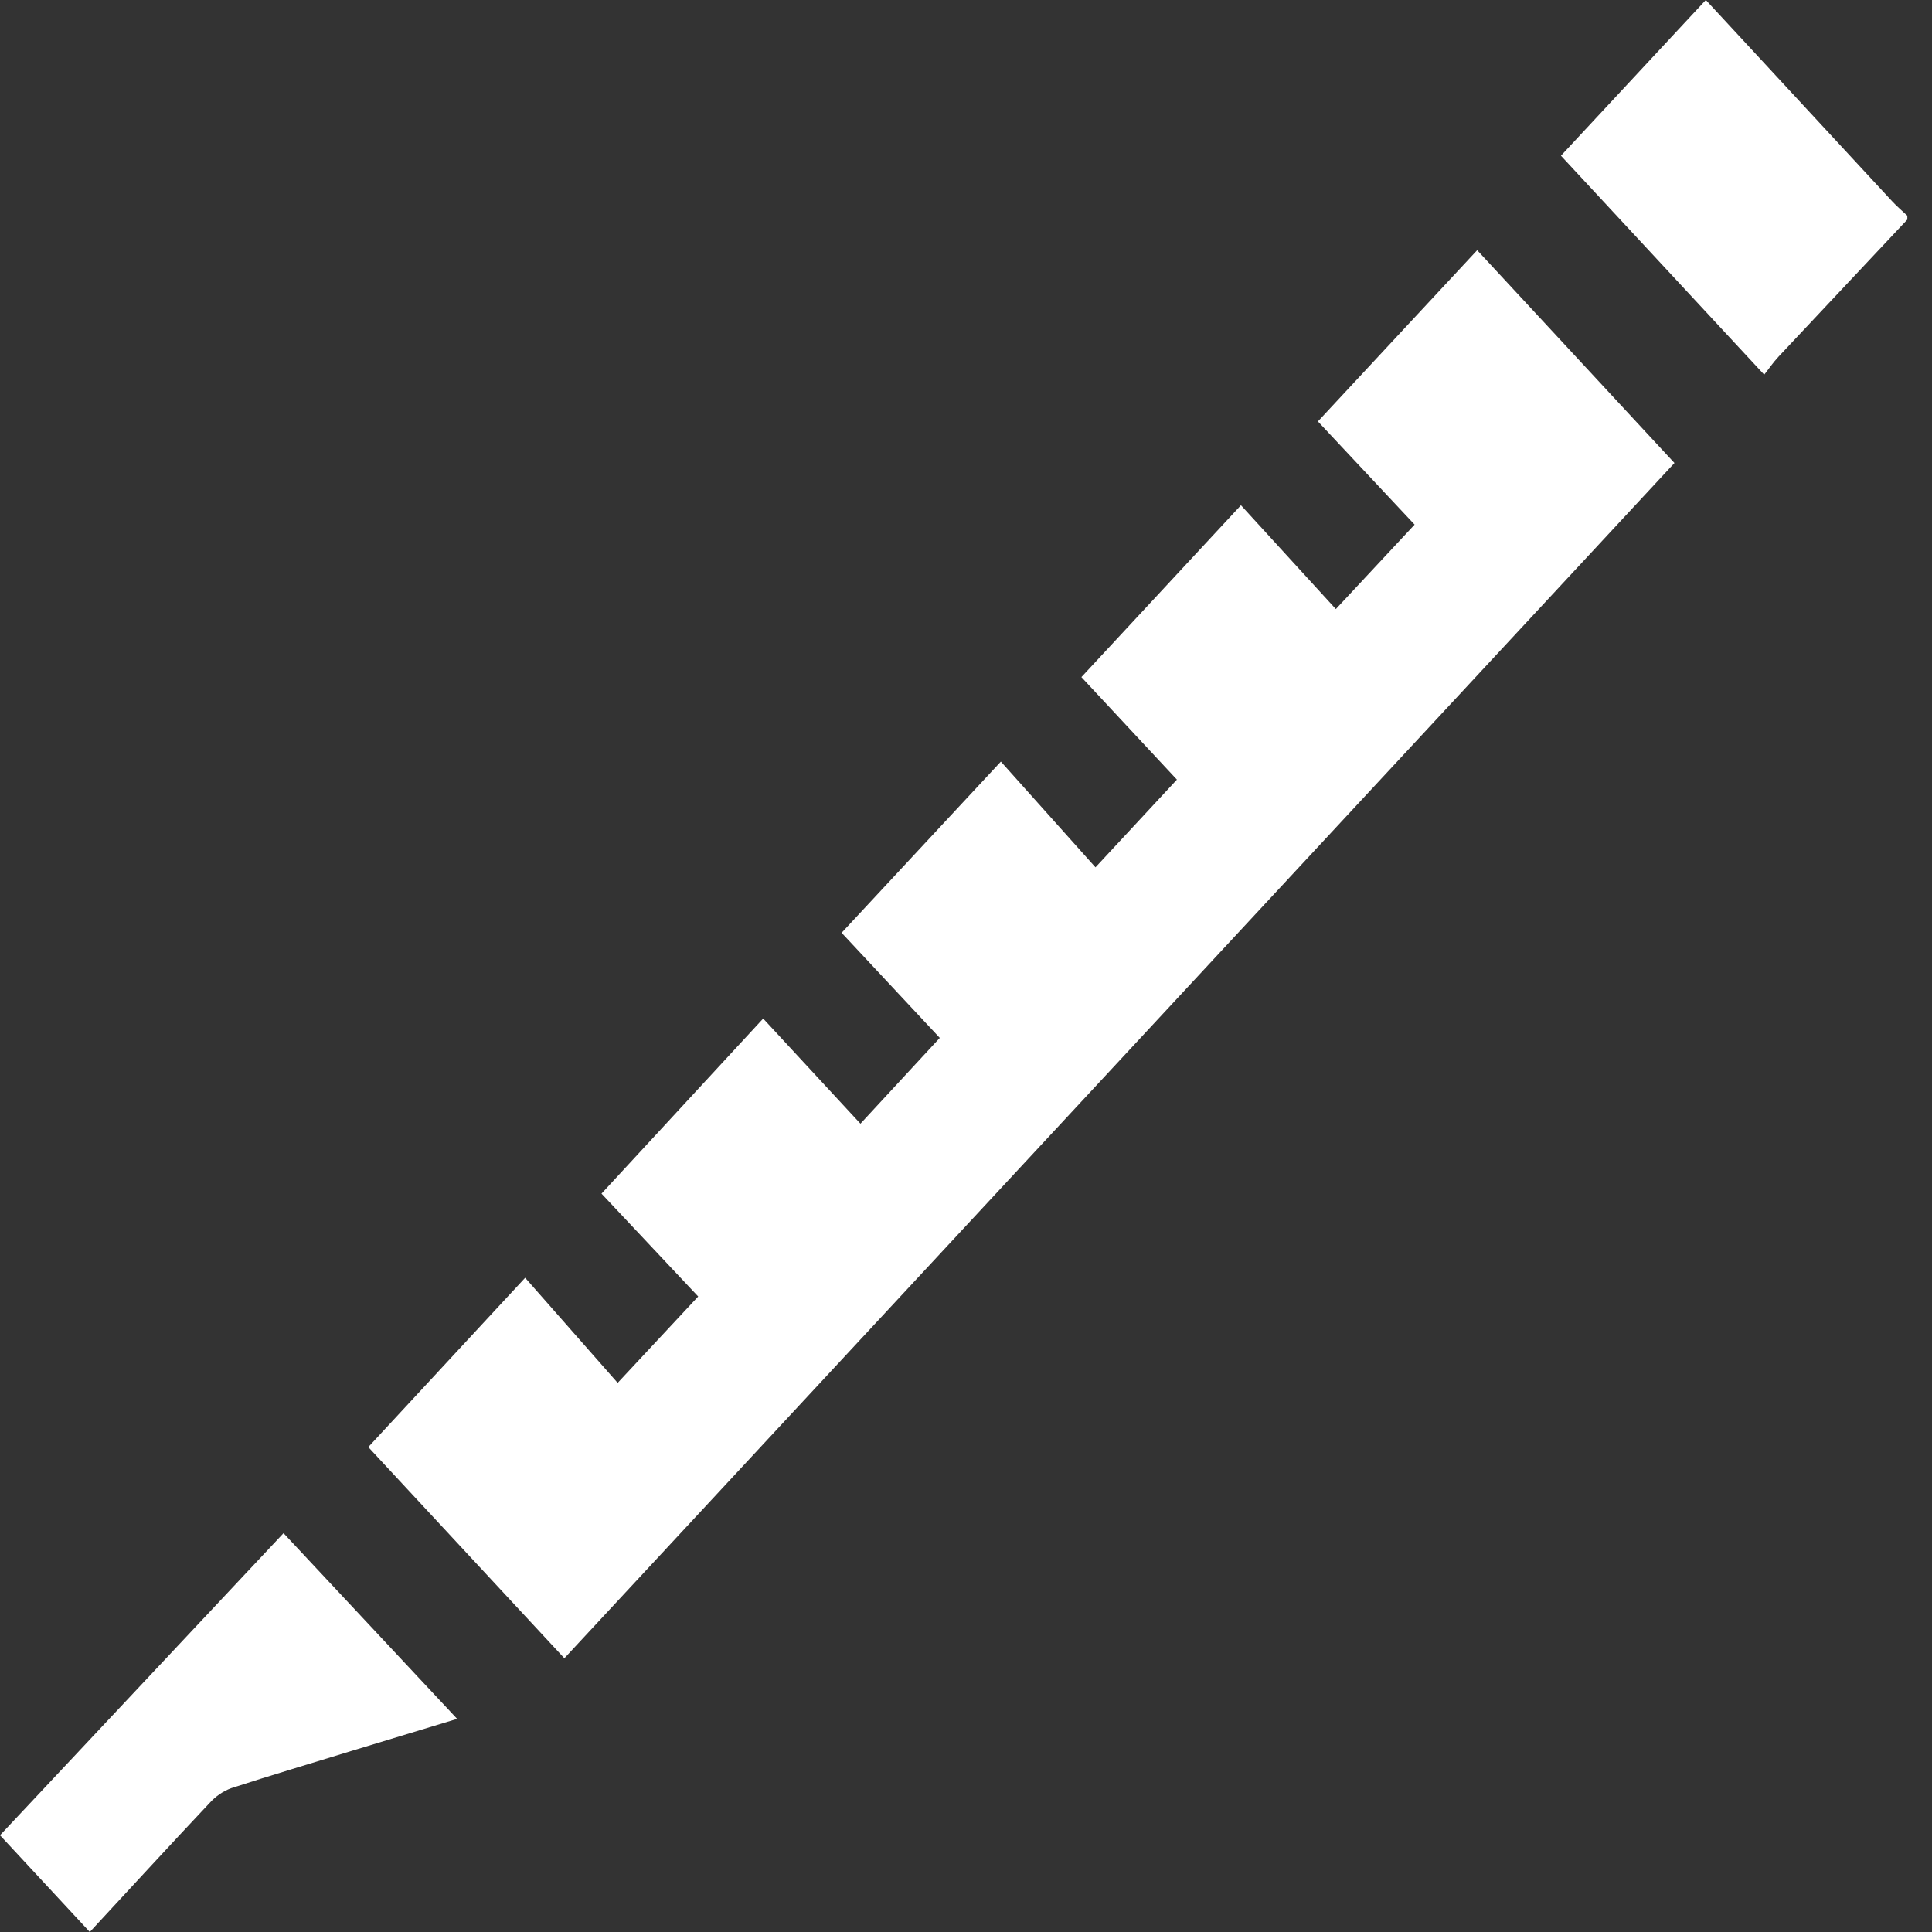
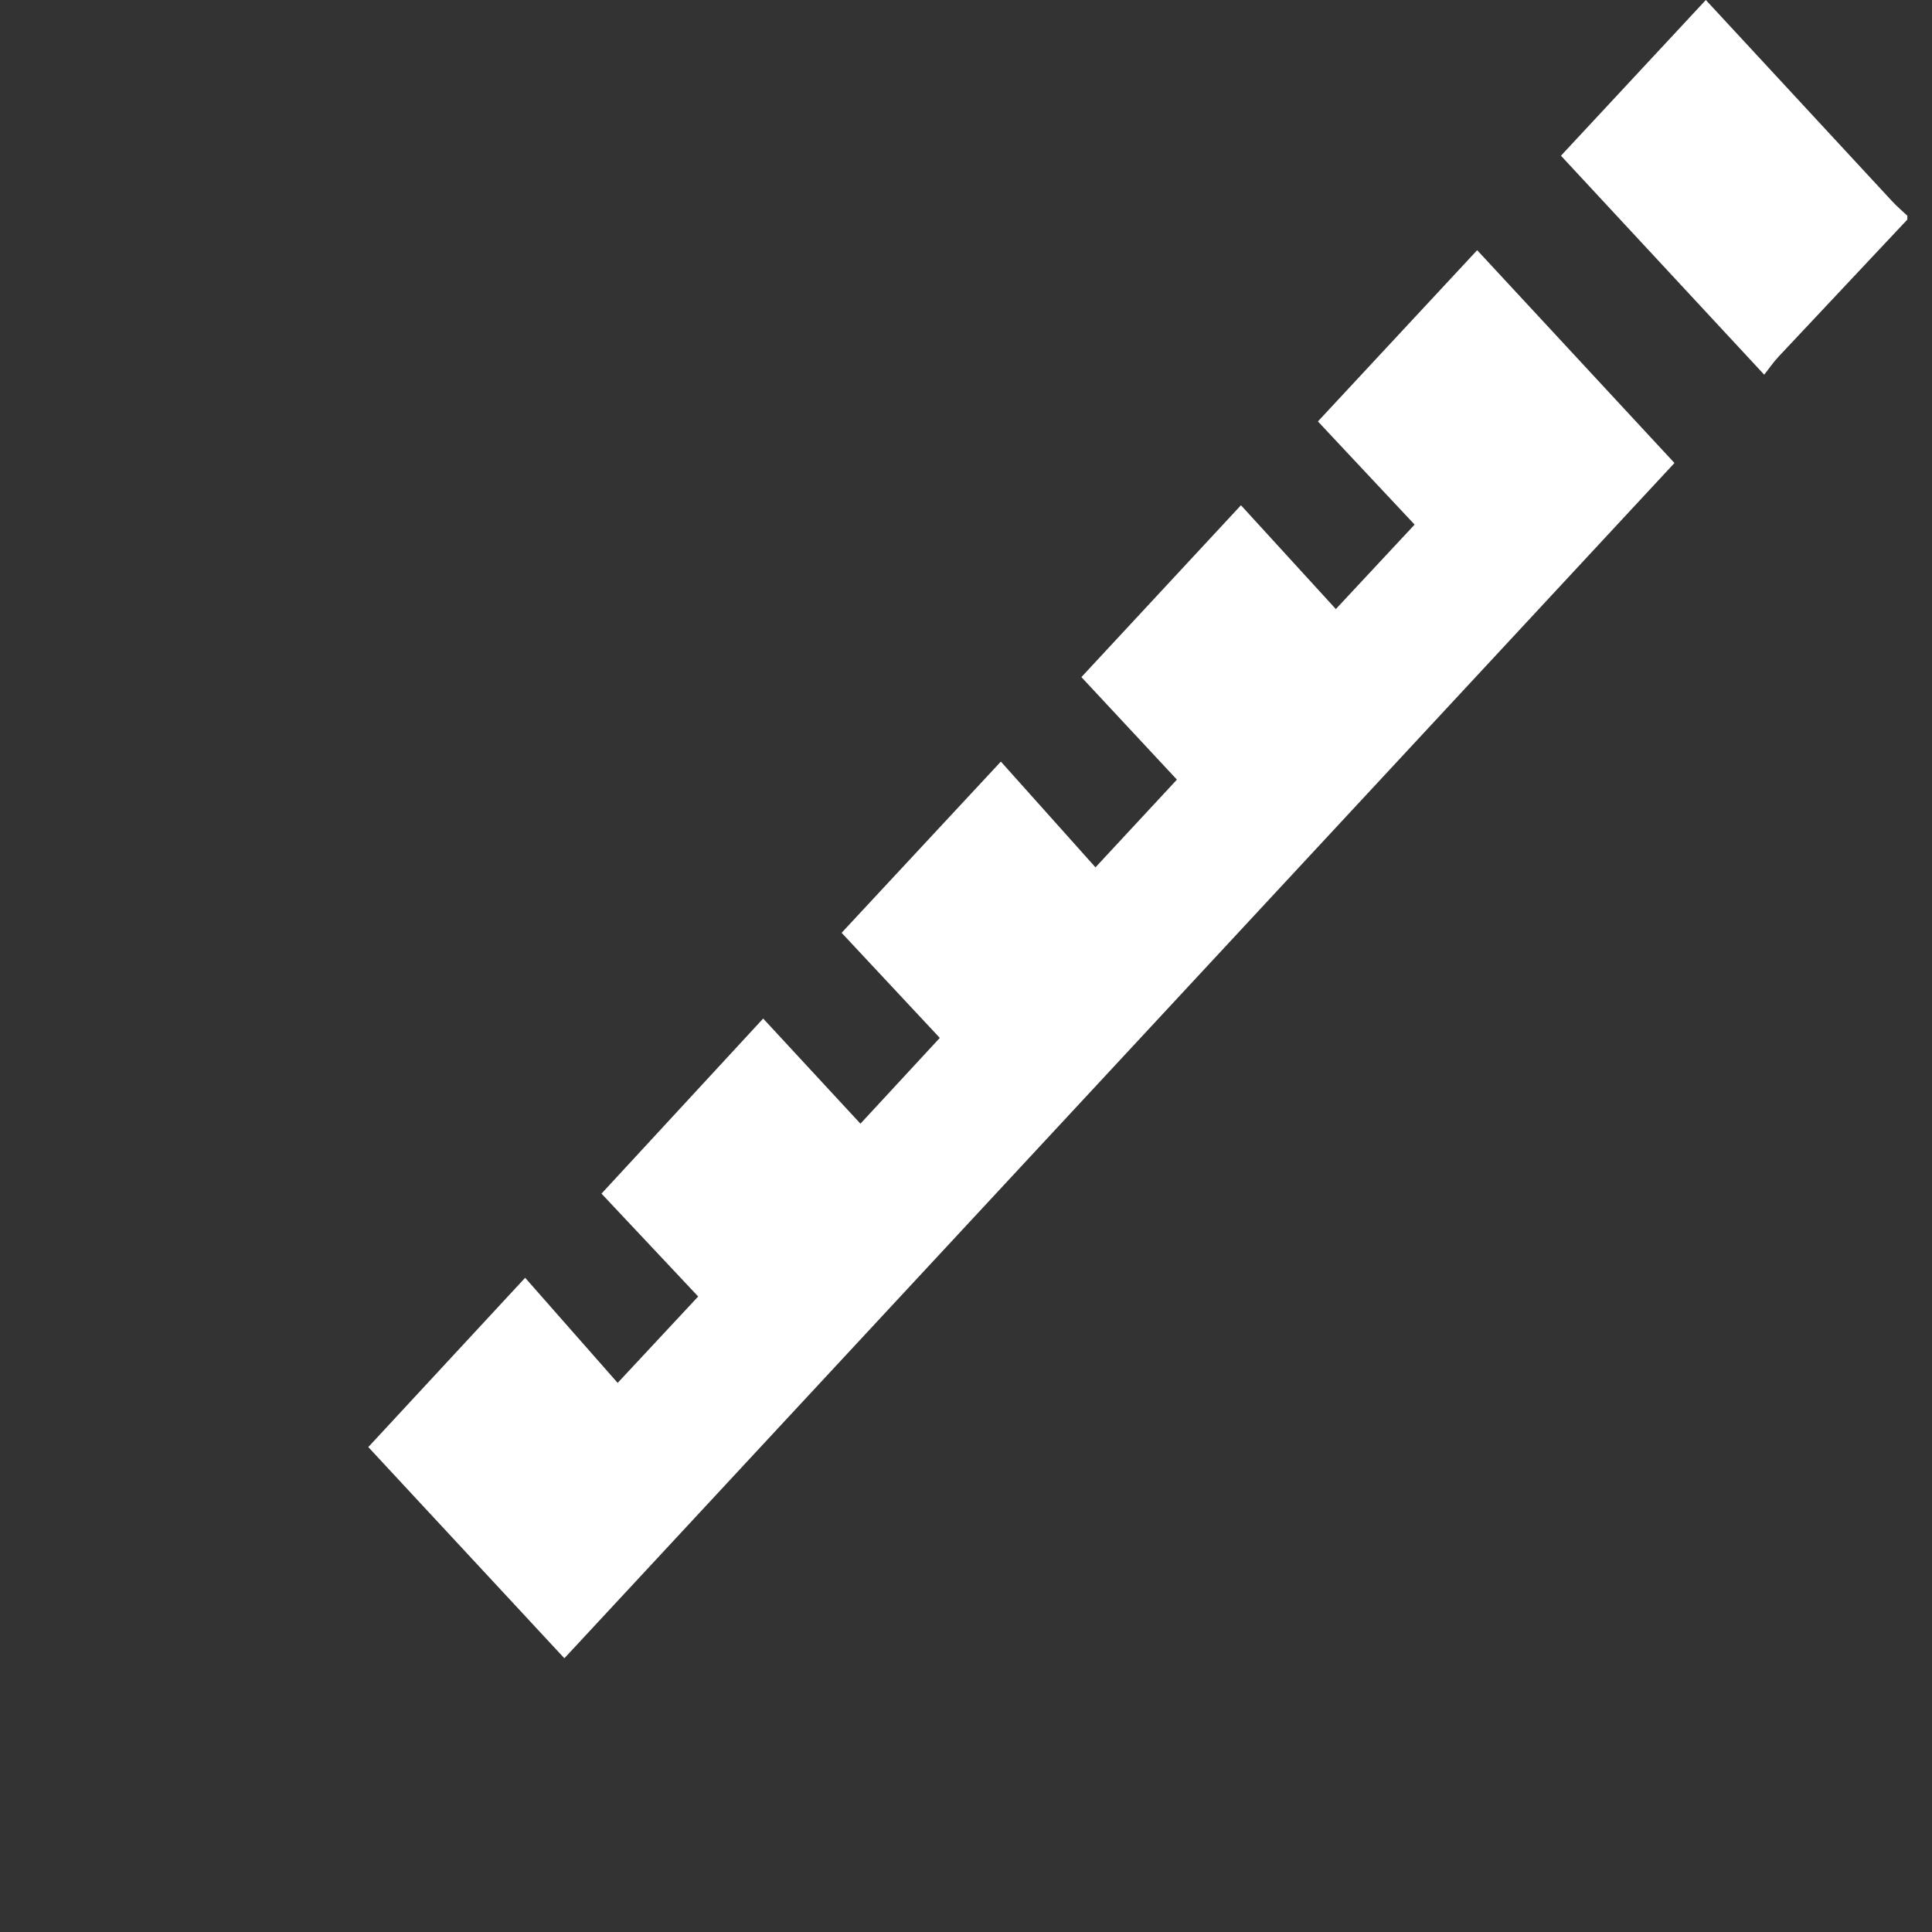
<svg xmlns="http://www.w3.org/2000/svg" width="60" height="60" viewBox="0 0 60 60" fill="none">
  <rect x="0" y="0" width="60" height="60" fill="#333333" stroke="none" />
  <path d="M59.234 6.819L55.236 11.075C55.059 11.265 54.91 11.485 54.789 11.636L48.477 4.836L52.976 0L58.76 6.248C58.908 6.409 59.076 6.549 59.234 6.699V6.819Z" fill="white" />
  <path d="M17.527 51.499L11.438 44.94L16.309 39.683L19.182 42.947L21.683 40.264L18.68 37.069L23.701 31.632L26.722 34.897L29.186 32.233L26.137 28.969L31.083 23.652L34.021 26.936L36.55 24.212L33.584 21.028L38.539 15.691L41.486 18.915L43.932 16.292L40.929 13.088L45.875 7.77L52.002 14.379L17.527 51.499Z" fill="white" />
-   <path d="M8.805 47.614L14.197 53.381L10.896 54.383C9.66 54.763 8.414 55.133 7.178 55.534C6.924 55.629 6.695 55.787 6.508 55.995C5.234 57.346 3.97 58.728 2.789 60L0 56.996L8.805 47.614Z" fill="white" />
</svg>